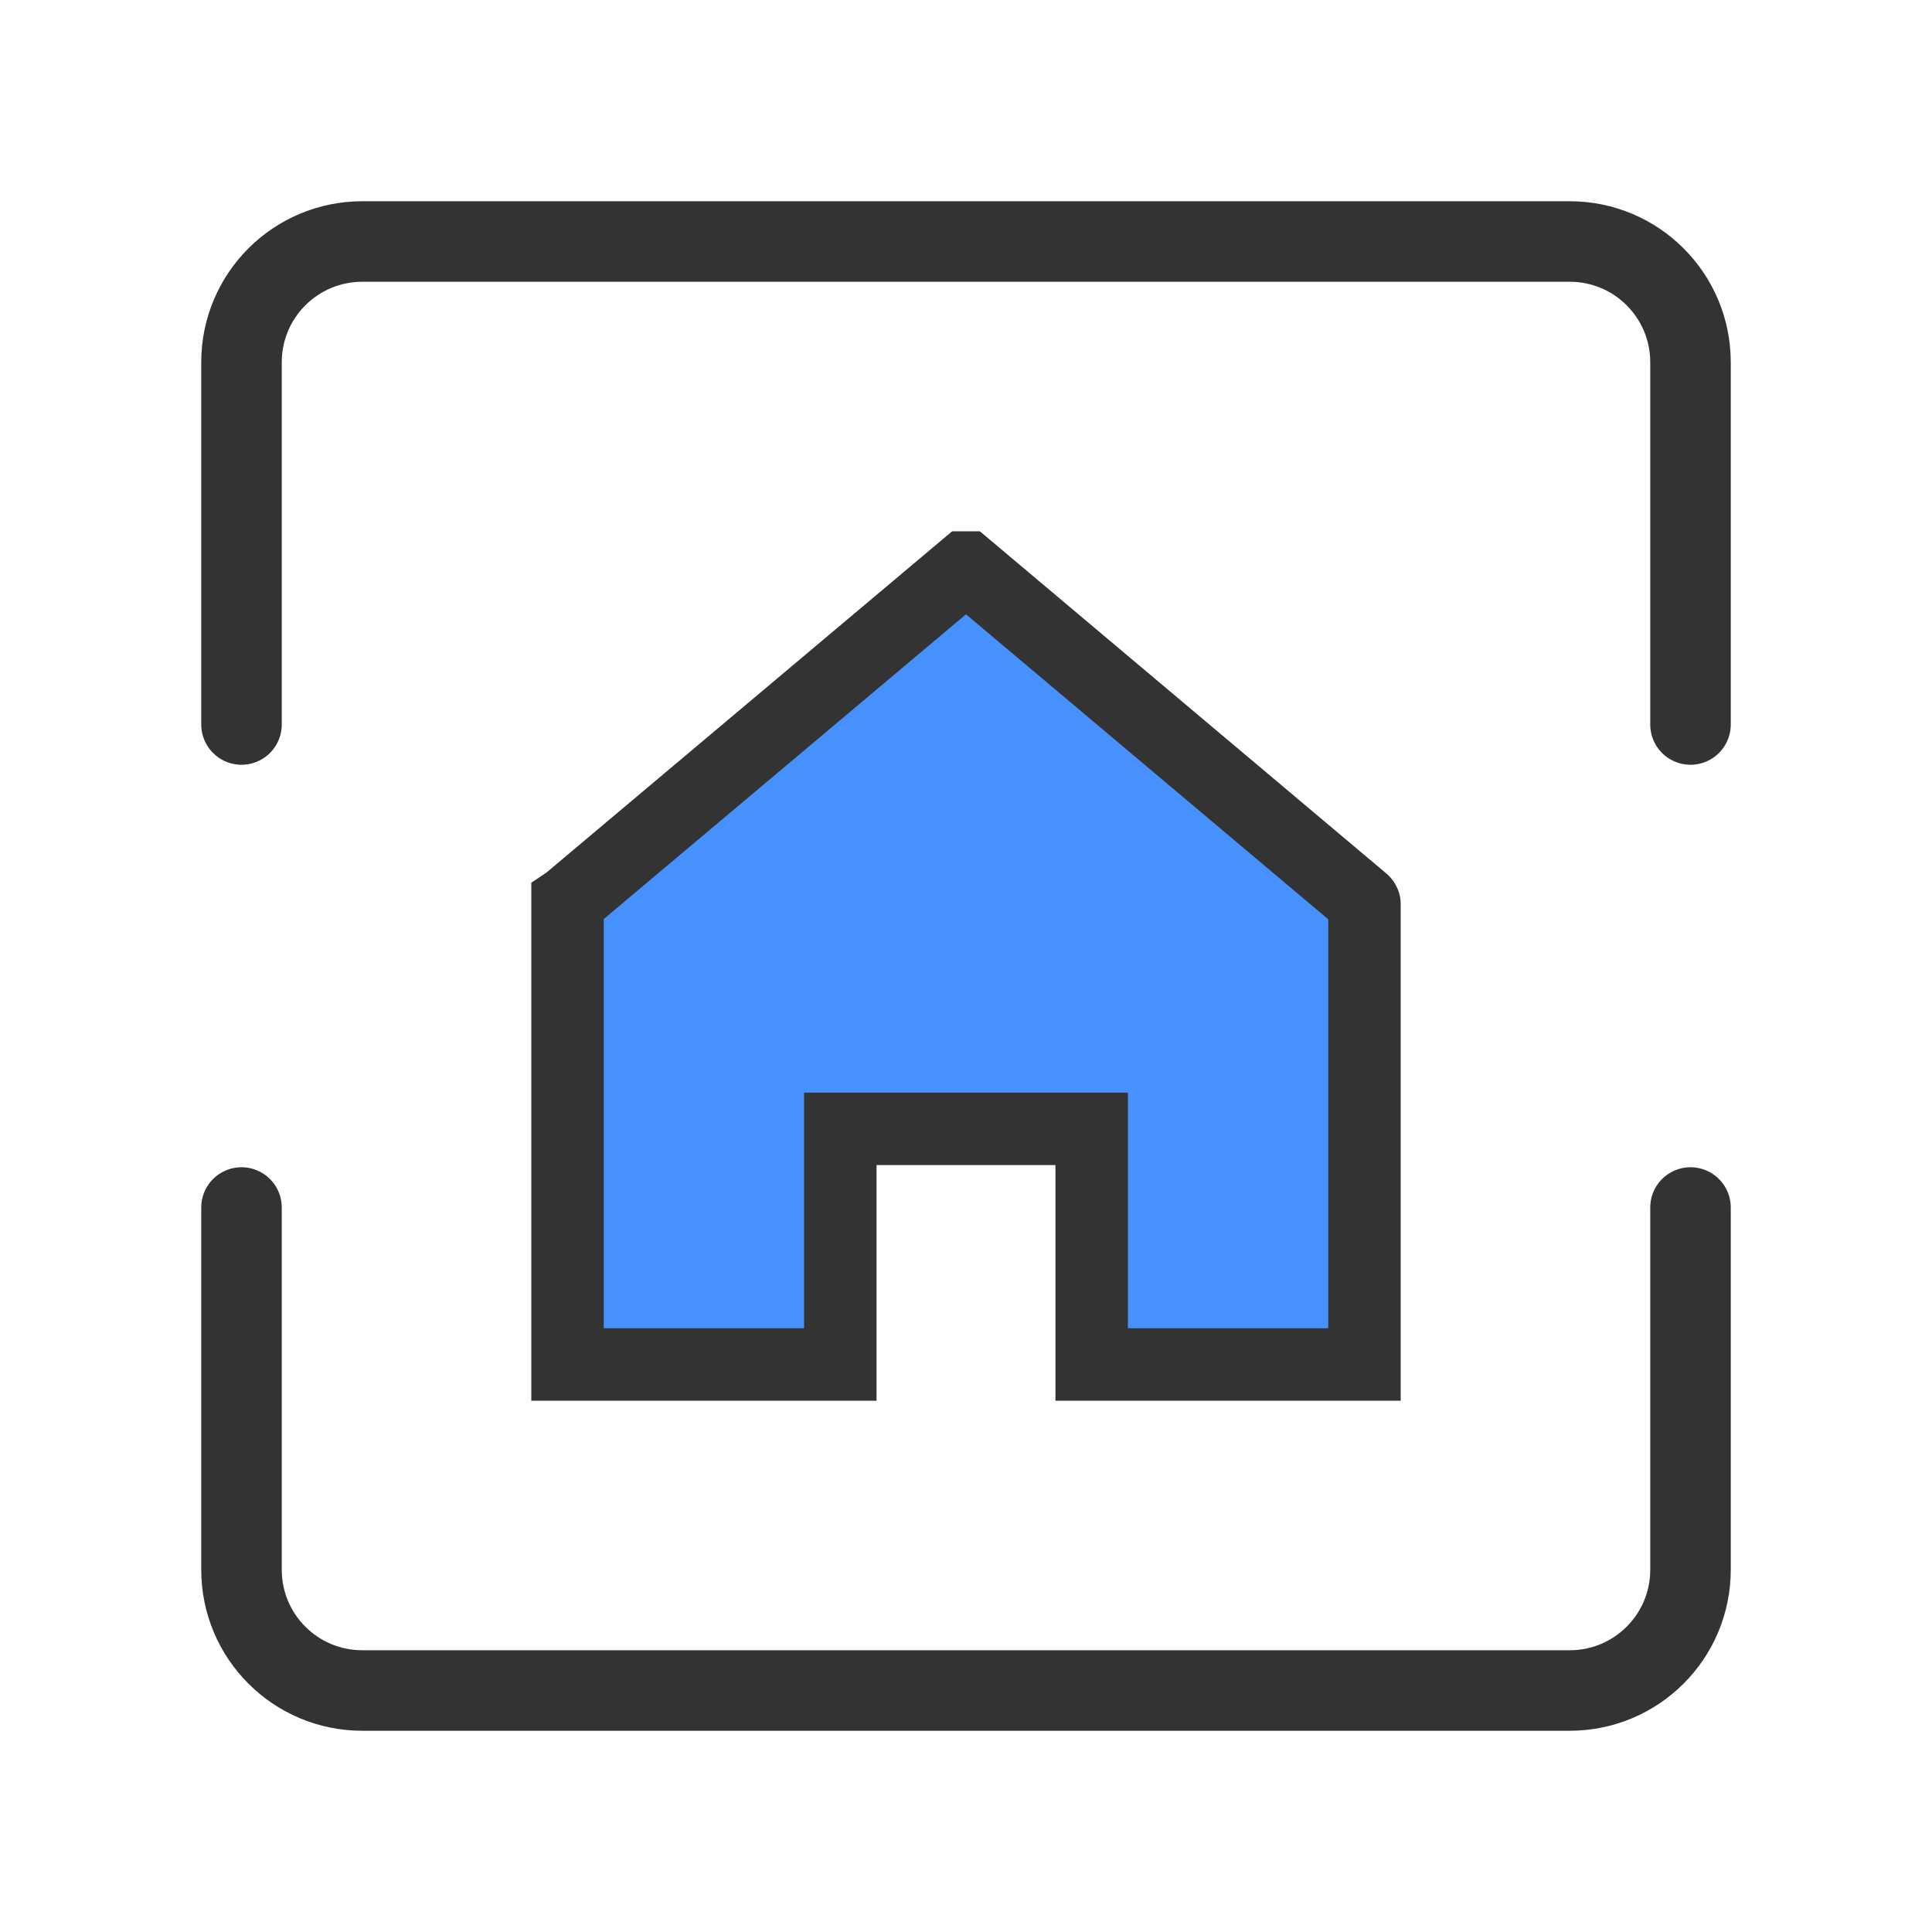
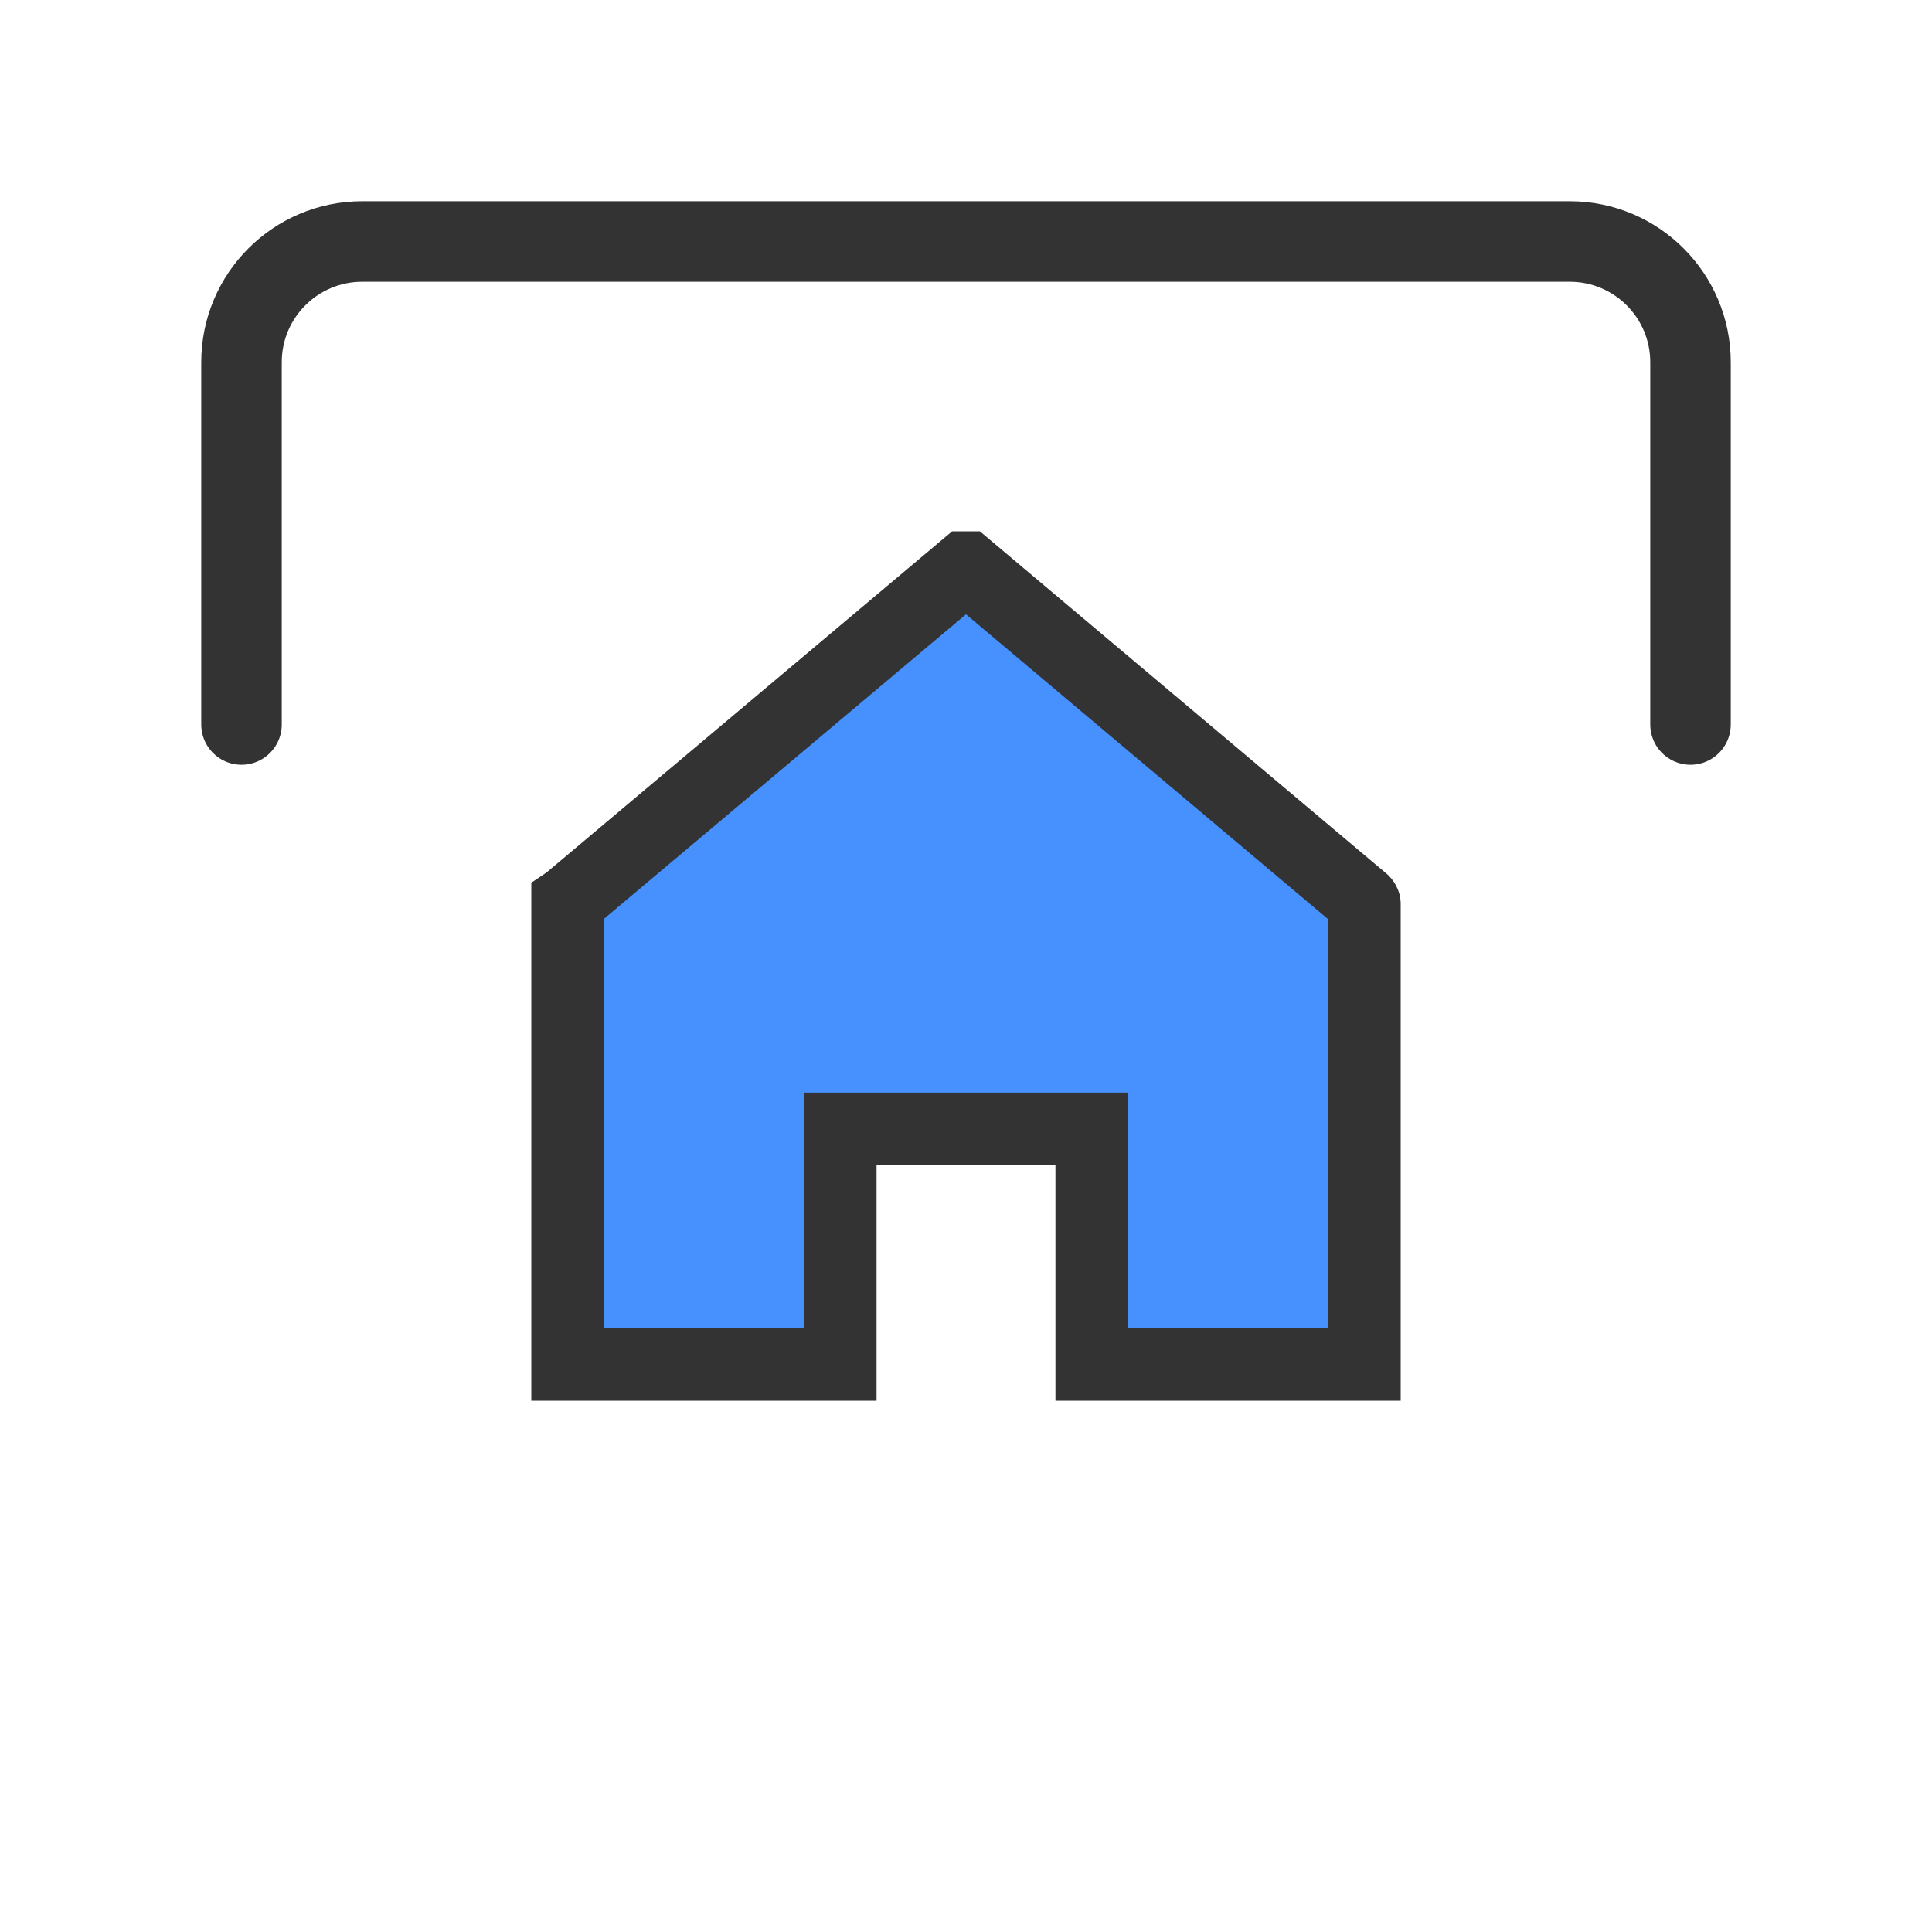
<svg xmlns="http://www.w3.org/2000/svg" width="40" height="40" viewBox="0 0 40 40" fill="none">
  <path d="M5 15V7.5C5 6.119 6.119 5 7.5 5H32.5C33.881 5 35 6.119 35 7.5V15" stroke="#333333" stroke-width="1.667" stroke-linecap="round" stroke-linejoin="round" />
-   <path d="M5 25V32.5C5 33.881 6.119 35 7.5 35H32.5C33.881 35 35 33.881 35 32.5V25" stroke="#333333" stroke-width="1.667" stroke-linecap="round" stroke-linejoin="round" />
  <path d="M11.76 18.669L11.77 18.662L11.779 18.654L19.985 11.751C19.985 11.751 19.986 11.751 19.986 11.751C19.99 11.75 19.995 11.75 20 11.75C20.005 11.75 20.01 11.75 20.014 11.751C20.014 11.751 20.015 11.751 20.015 11.751L28.225 18.663C28.227 18.665 28.229 18.667 28.231 18.67C28.237 18.678 28.241 18.687 28.245 18.695C28.247 18.699 28.248 18.703 28.249 18.705C28.25 18.706 28.25 18.707 28.25 18.707V28.25H22.602V24.122V23.372H21.852H18.148H17.398V24.122V28.25H11.75V18.677C11.753 18.675 11.756 18.672 11.76 18.669Z" fill="#4791FF" stroke="#333333" stroke-width="1.5" />
</svg>